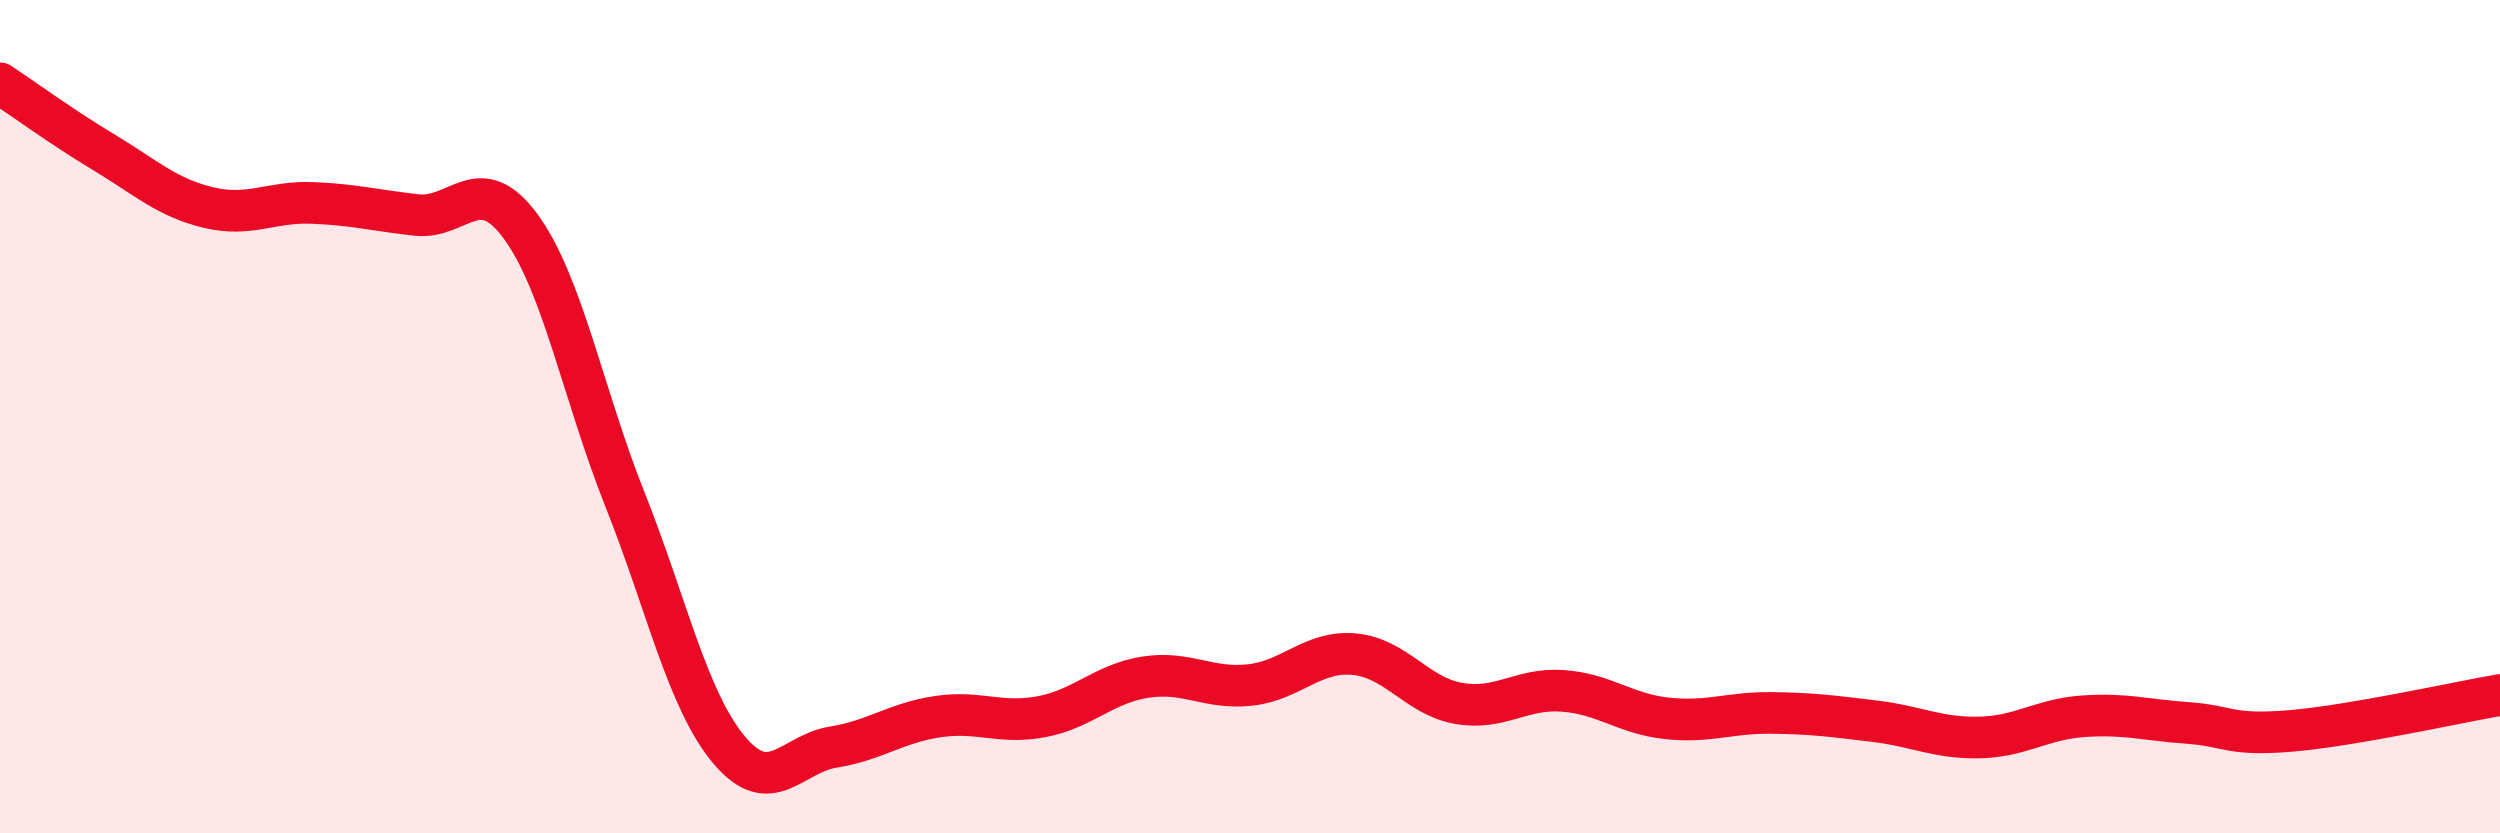
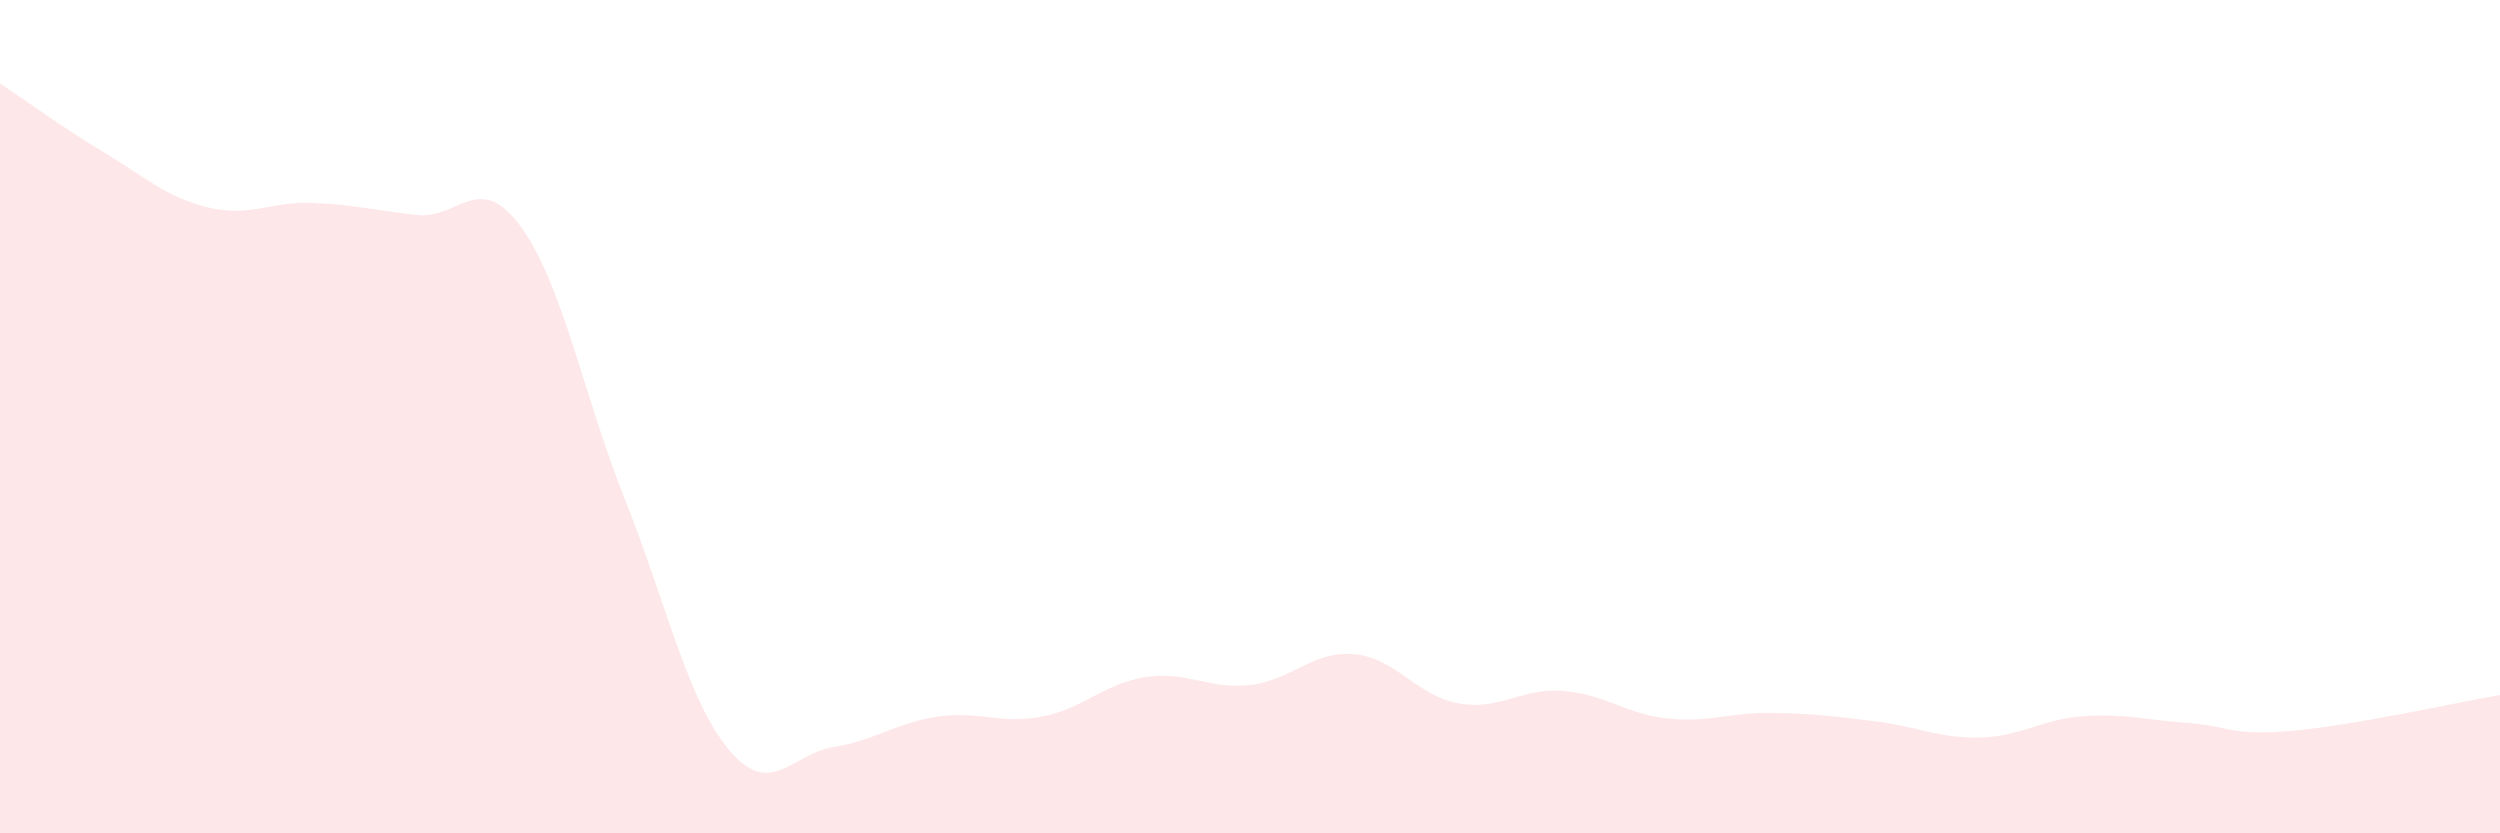
<svg xmlns="http://www.w3.org/2000/svg" width="60" height="20" viewBox="0 0 60 20">
  <path d="M 0,2 C 0.5,2.33 1.5,3.06 2.5,3.66 C 3.5,4.26 4,4.74 5,4.98 C 6,5.22 6.5,4.83 7.5,4.87 C 8.5,4.91 9,5.05 10,5.16 C 11,5.27 11.5,4.07 12.5,5.44 C 13.5,6.81 14,9.48 15,11.99 C 16,14.5 16.5,16.81 17.5,18 C 18.5,19.19 19,18.09 20,17.93 C 21,17.77 21.5,17.35 22.5,17.2 C 23.5,17.05 24,17.39 25,17.2 C 26,17.01 26.5,16.4 27.5,16.25 C 28.5,16.1 29,16.55 30,16.44 C 31,16.33 31.5,15.61 32.5,15.7 C 33.5,15.79 34,16.7 35,16.88 C 36,17.06 36.5,16.51 37.5,16.58 C 38.5,16.65 39,17.13 40,17.24 C 41,17.35 41.5,17.1 42.5,17.11 C 43.5,17.12 44,17.19 45,17.31 C 46,17.43 46.5,17.72 47.5,17.7 C 48.5,17.68 49,17.26 50,17.19 C 51,17.12 51.5,17.28 52.5,17.35 C 53.5,17.42 53.5,17.67 55,17.54 C 56.5,17.41 59,16.85 60,16.68L60 20L0 20Z" fill="#EB0A25" opacity="0.1" stroke-linecap="round" stroke-linejoin="round" />
-   <path d="M 0,2 C 0.5,2.33 1.5,3.06 2.5,3.66 C 3.5,4.26 4,4.74 5,4.98 C 6,5.22 6.5,4.83 7.5,4.87 C 8.5,4.91 9,5.05 10,5.16 C 11,5.27 11.5,4.07 12.5,5.44 C 13.5,6.81 14,9.48 15,11.99 C 16,14.5 16.5,16.81 17.5,18 C 18.5,19.19 19,18.09 20,17.93 C 21,17.77 21.5,17.35 22.5,17.2 C 23.5,17.05 24,17.39 25,17.2 C 26,17.01 26.5,16.4 27.5,16.25 C 28.5,16.1 29,16.55 30,16.44 C 31,16.33 31.5,15.61 32.5,15.7 C 33.5,15.79 34,16.7 35,16.88 C 36,17.06 36.5,16.51 37.5,16.58 C 38.5,16.65 39,17.13 40,17.24 C 41,17.35 41.5,17.1 42.5,17.11 C 43.5,17.12 44,17.19 45,17.31 C 46,17.43 46.5,17.72 47.5,17.7 C 48.5,17.68 49,17.26 50,17.19 C 51,17.12 51.5,17.28 52.5,17.35 C 53.5,17.42 53.5,17.67 55,17.54 C 56.5,17.41 59,16.85 60,16.68" stroke="#EB0A25" stroke-width="1" fill="none" stroke-linecap="round" stroke-linejoin="round" />
</svg>